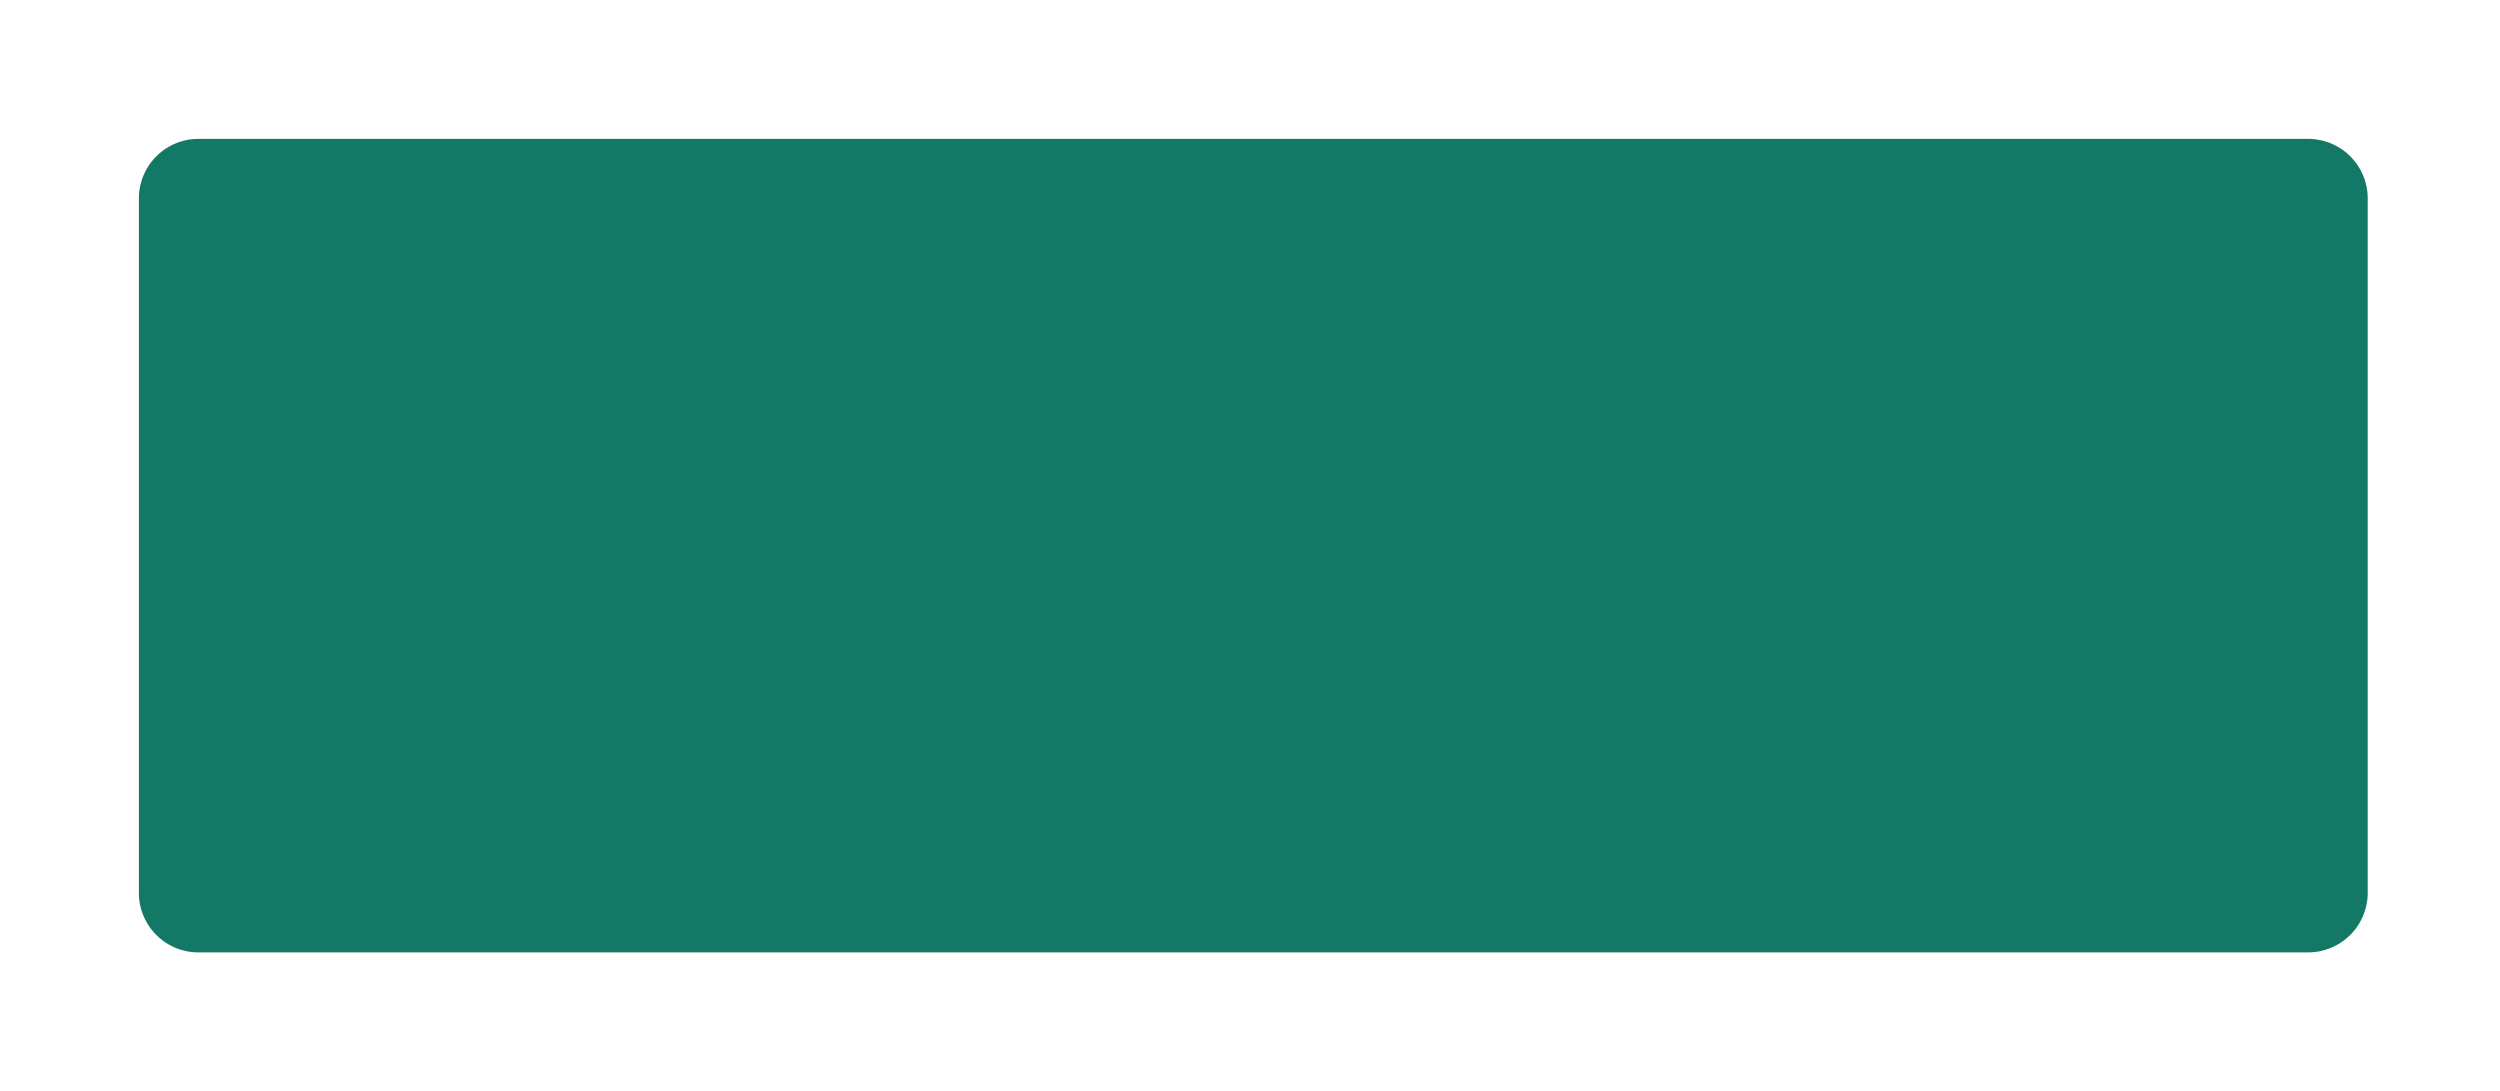
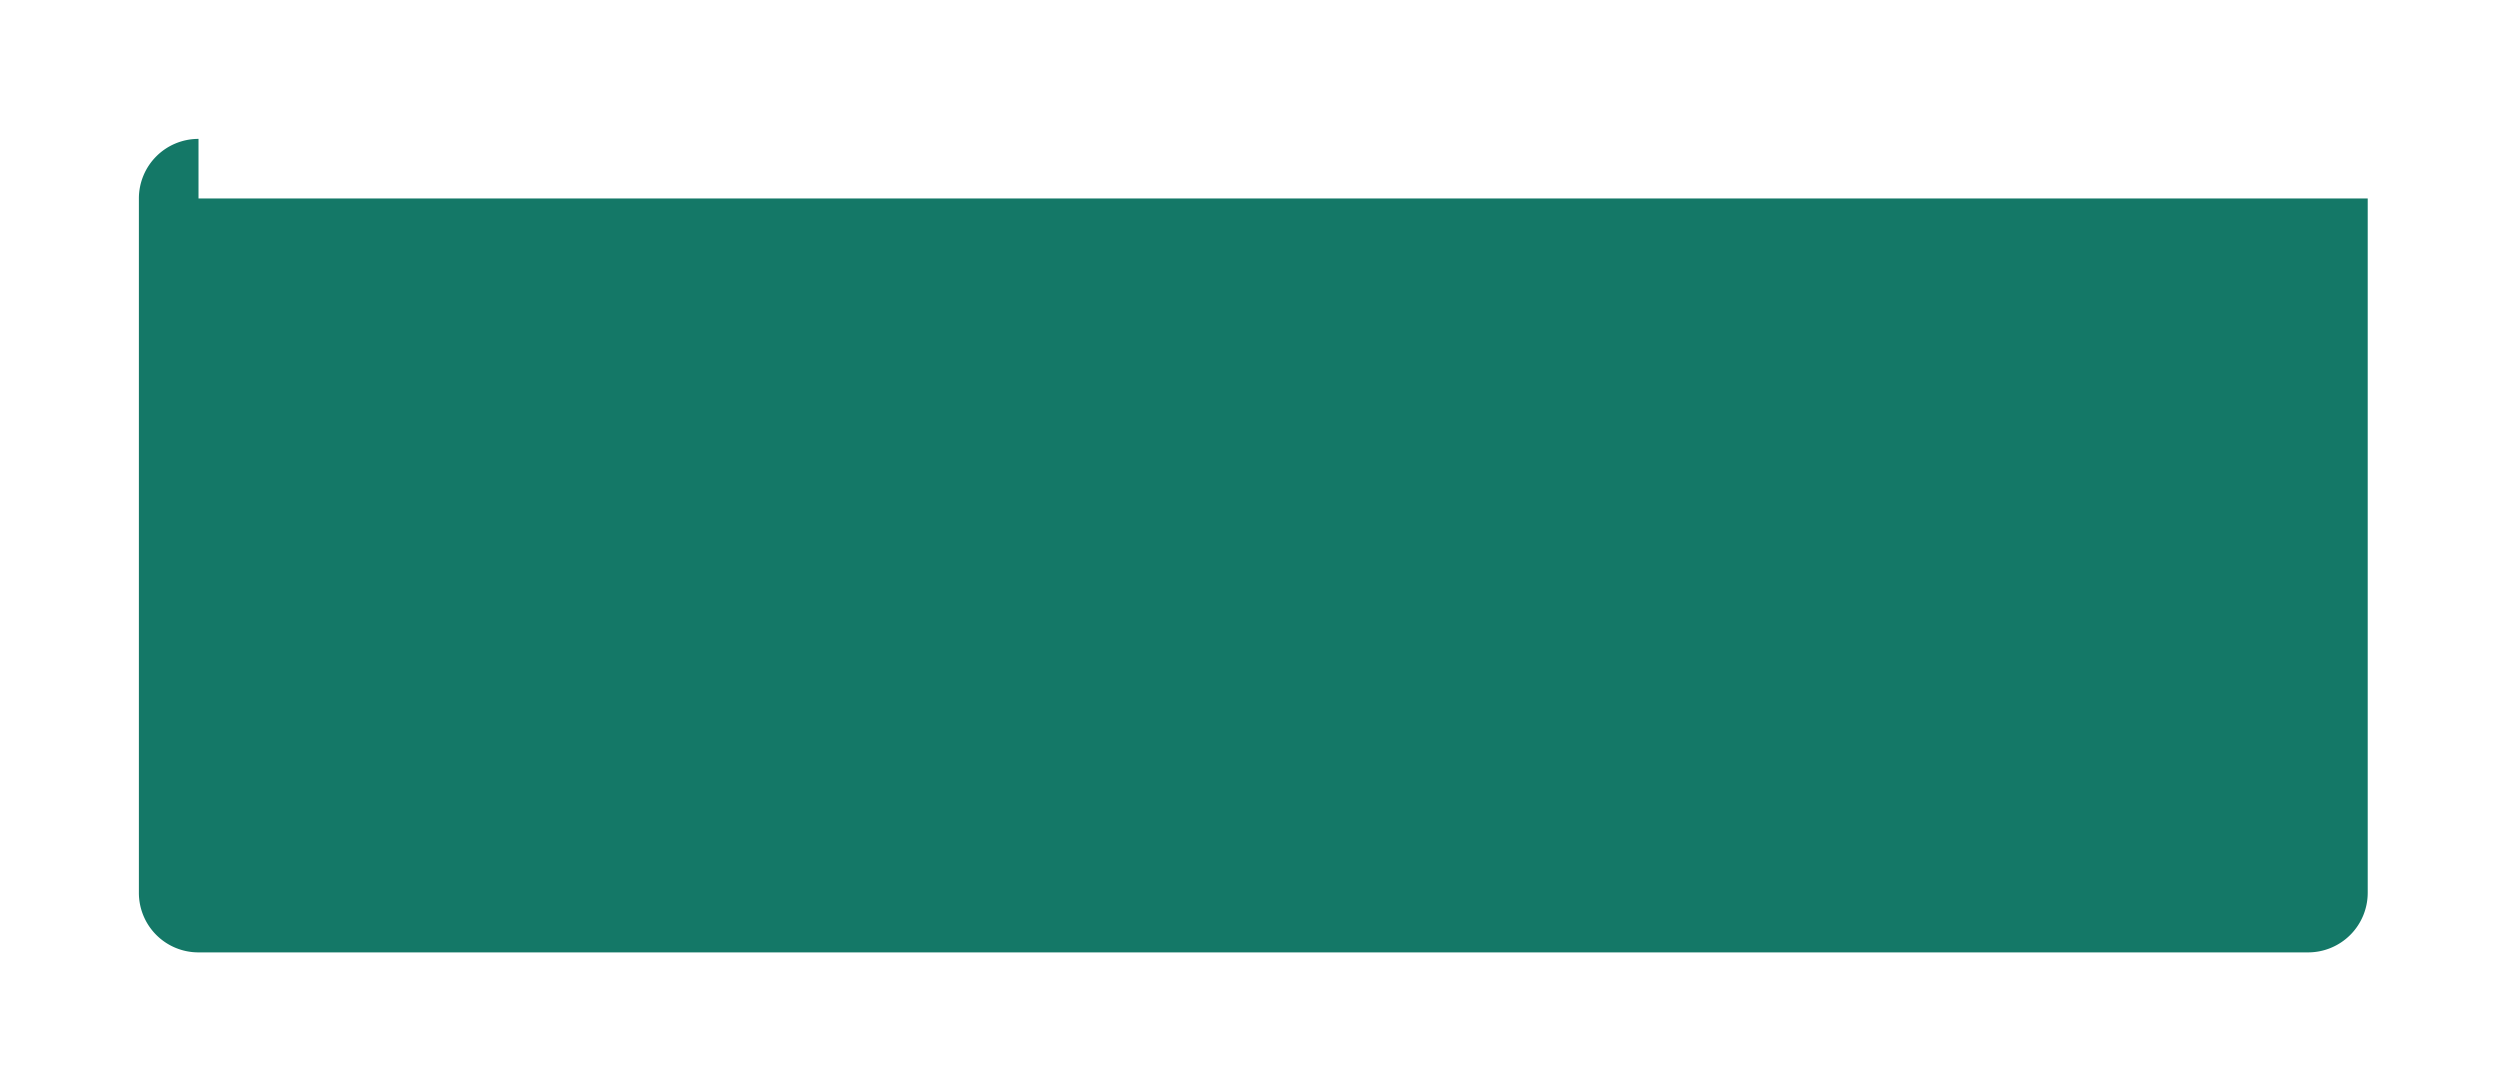
<svg xmlns="http://www.w3.org/2000/svg" width="252" height="110" viewBox="0 0 126 55">
  <defs>
    <filter x="-50%" y="-50%" width="200%" height="200%" filterUnits="objectBoundingBox" id="a">
      <feOffset in="SourceAlpha" result="shadowOffsetOuter1" />
      <feGaussianBlur stdDeviation="3.5" in="shadowOffsetOuter1" result="shadowBlurOuter1" />
      <feColorMatrix values="0 0 0 0 0 0 0 0 0 0 0 0 0 0 0 0 0 0 0.21 0" in="shadowBlurOuter1" result="shadowMatrixOuter1" />
      <feMerge>
        <feMergeNode in="shadowMatrixOuter1" />
        <feMergeNode in="SourceGraphic" />
      </feMerge>
    </filter>
  </defs>
  <g filter="url(#a)" fill="#147867" fill-rule="evenodd">
-     <path d="M10.005 7A3 3 0 0 0 7 9.998v35.004A2.998 2.998 0 0 0 10.005 48h106.324a3.004 3.004 0 0 0 3.004-3.003V10.003A3 3 0 0 0 116.33 7H10.005z" />
+     <path d="M10.005 7A3 3 0 0 0 7 9.998v35.004A2.998 2.998 0 0 0 10.005 48h106.324a3.004 3.004 0 0 0 3.004-3.003V10.003H10.005z" />
  </g>
</svg>